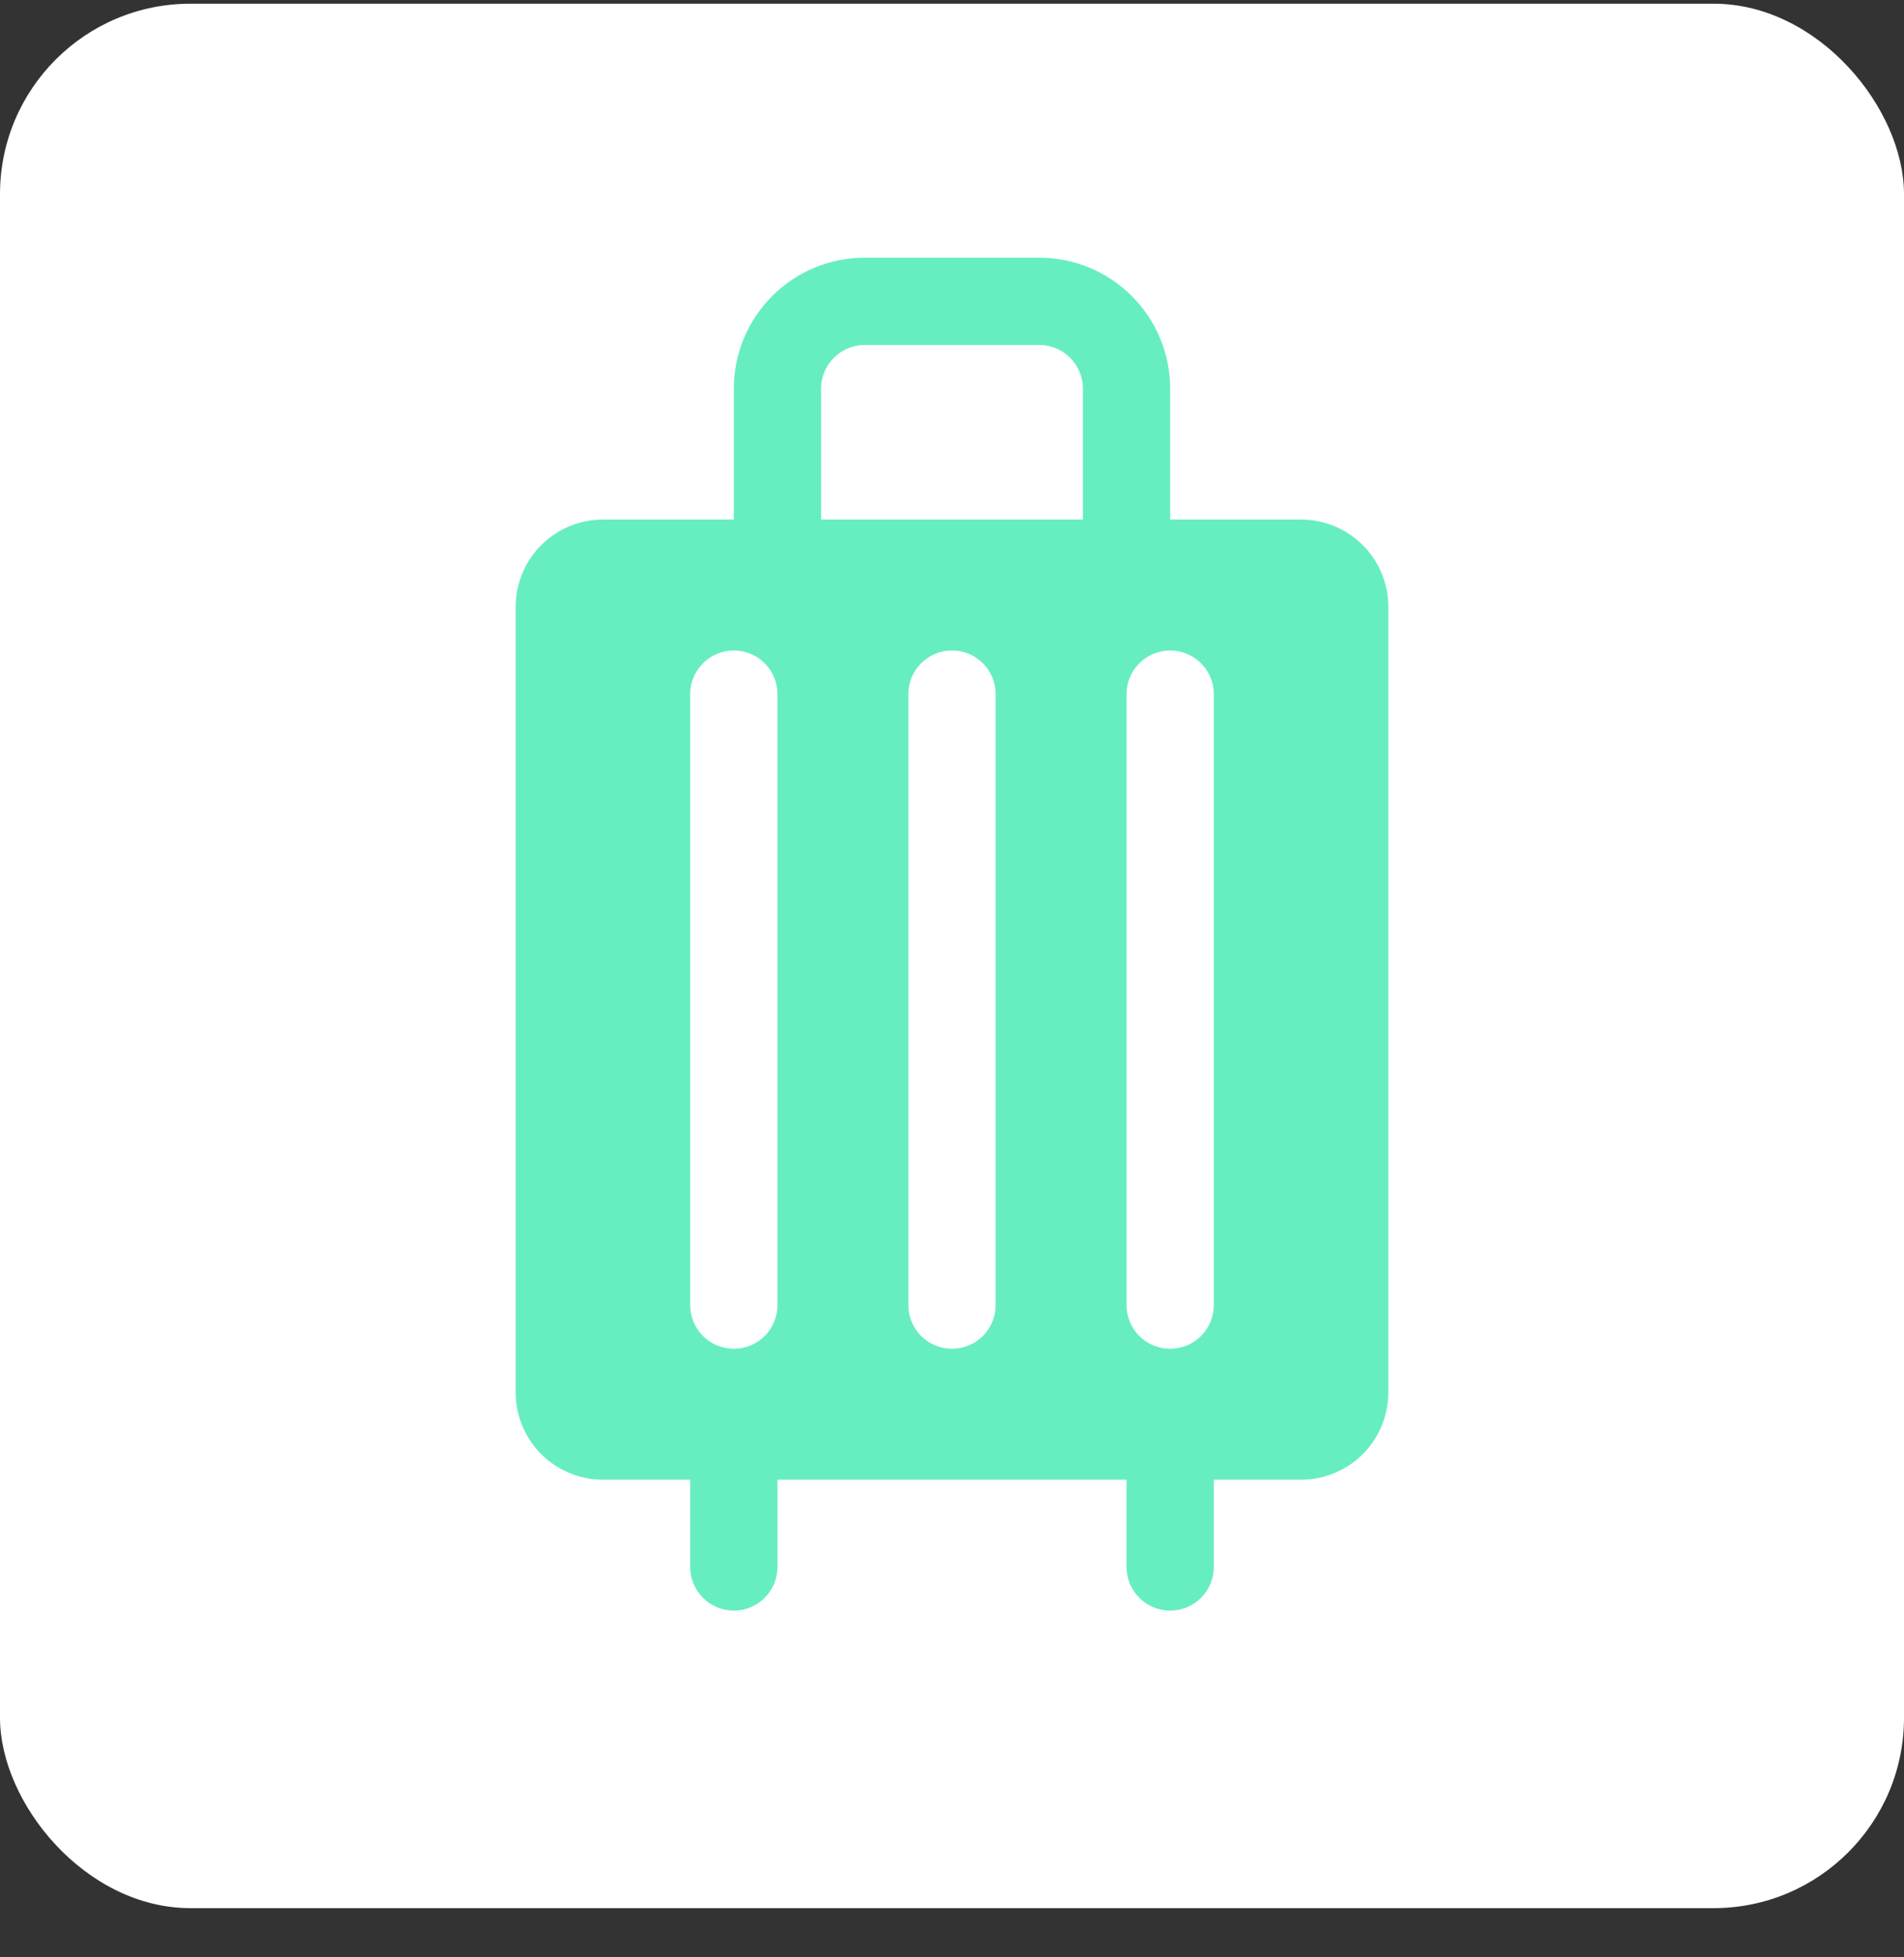
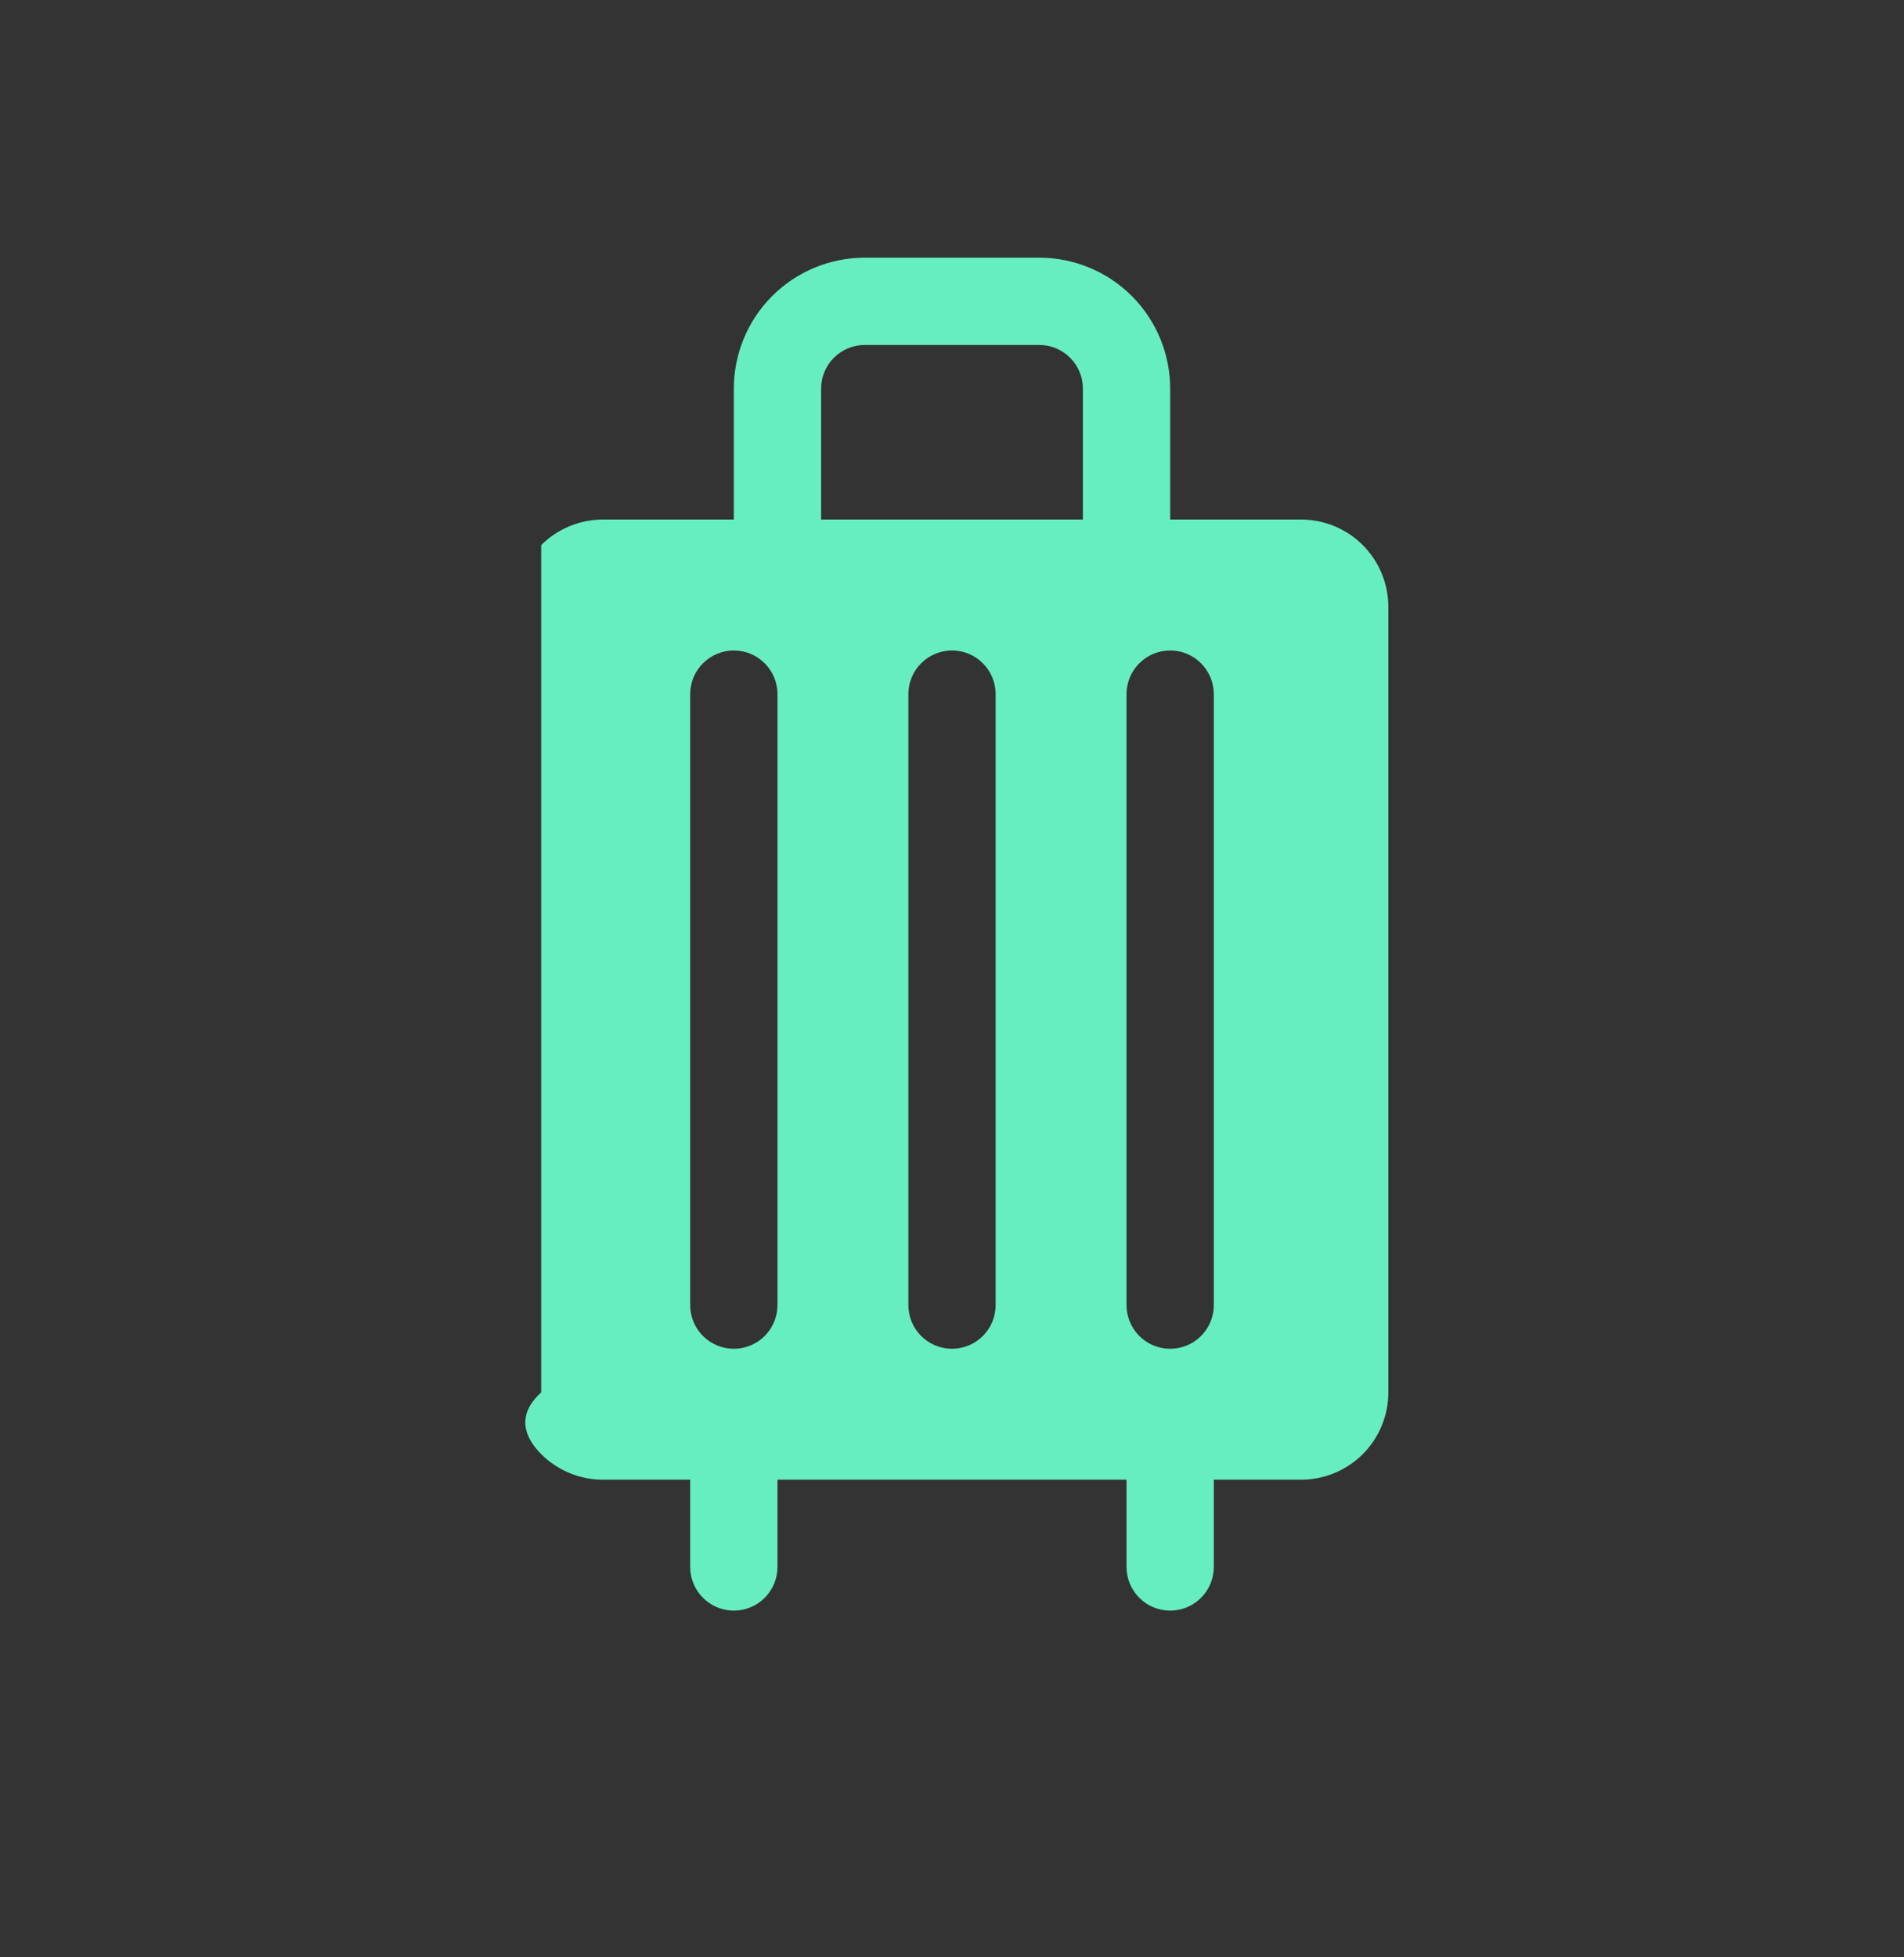
<svg xmlns="http://www.w3.org/2000/svg" fill="none" viewBox="0 0 36 37" height="37" width="36">
  <rect x="0" y="0" width="36" height="37" fill="#333333" stroke="none" />
-   <rect fill="white" rx="3.6" height="36" width="36" y="0.07" />
  <g clip-path="url(#clip0_1187_652366)">
-     <path fill="#66EEC1" d="M24.6 9.821H22.125V7.346C22.125 6.69 21.864 6.06 21.4 5.596C20.936 5.132 20.306 4.871 19.65 4.871H16.35C15.694 4.871 15.064 5.132 14.6 5.596C14.136 6.06 13.875 6.69 13.875 7.346V9.821H11.4C10.962 9.821 10.543 9.995 10.233 10.304C9.924 10.614 9.75 11.034 9.75 11.471V26.321C9.75 26.759 9.924 27.178 10.233 27.488C10.543 27.797 10.962 27.971 11.4 27.971H13.05V29.621C13.05 29.84 13.137 30.05 13.292 30.204C13.446 30.359 13.656 30.446 13.875 30.446C14.094 30.446 14.304 30.359 14.458 30.204C14.613 30.05 14.7 29.84 14.7 29.621V27.971H21.3V29.621C21.3 29.84 21.387 30.05 21.542 30.204C21.696 30.359 21.906 30.446 22.125 30.446C22.344 30.446 22.554 30.359 22.708 30.204C22.863 30.05 22.95 29.84 22.95 29.621V27.971H24.6C25.038 27.971 25.457 27.797 25.767 27.488C26.076 27.178 26.25 26.759 26.25 26.321V11.471C26.25 11.034 26.076 10.614 25.767 10.304C25.457 9.995 25.038 9.821 24.6 9.821ZM14.7 24.671C14.7 24.89 14.613 25.1 14.458 25.255C14.304 25.409 14.094 25.496 13.875 25.496C13.656 25.496 13.446 25.409 13.292 25.255C13.137 25.1 13.05 24.89 13.05 24.671V13.121C13.05 12.902 13.137 12.692 13.292 12.538C13.446 12.383 13.656 12.296 13.875 12.296C14.094 12.296 14.304 12.383 14.458 12.538C14.613 12.692 14.7 12.902 14.7 13.121V24.671ZM18.825 24.671C18.825 24.89 18.738 25.1 18.583 25.255C18.429 25.409 18.219 25.496 18 25.496C17.781 25.496 17.571 25.409 17.417 25.255C17.262 25.1 17.175 24.89 17.175 24.671V13.121C17.175 12.902 17.262 12.692 17.417 12.538C17.571 12.383 17.781 12.296 18 12.296C18.219 12.296 18.429 12.383 18.583 12.538C18.738 12.692 18.825 12.902 18.825 13.121V24.671ZM20.475 9.821H15.525V7.346C15.525 7.127 15.612 6.917 15.767 6.763C15.921 6.608 16.131 6.521 16.35 6.521H19.65C19.869 6.521 20.079 6.608 20.233 6.763C20.388 6.917 20.475 7.127 20.475 7.346V9.821ZM22.95 24.671C22.95 24.89 22.863 25.1 22.708 25.255C22.554 25.409 22.344 25.496 22.125 25.496C21.906 25.496 21.696 25.409 21.542 25.255C21.387 25.1 21.3 24.89 21.3 24.671V13.121C21.3 12.902 21.387 12.692 21.542 12.538C21.696 12.383 21.906 12.296 22.125 12.296C22.344 12.296 22.554 12.383 22.708 12.538C22.863 12.692 22.95 12.902 22.95 13.121V24.671Z" />
+     <path fill="#66EEC1" d="M24.6 9.821H22.125V7.346C22.125 6.69 21.864 6.06 21.4 5.596C20.936 5.132 20.306 4.871 19.65 4.871H16.35C15.694 4.871 15.064 5.132 14.6 5.596C14.136 6.06 13.875 6.69 13.875 7.346V9.821H11.4C10.962 9.821 10.543 9.995 10.233 10.304V26.321C9.75 26.759 9.924 27.178 10.233 27.488C10.543 27.797 10.962 27.971 11.4 27.971H13.05V29.621C13.05 29.84 13.137 30.05 13.292 30.204C13.446 30.359 13.656 30.446 13.875 30.446C14.094 30.446 14.304 30.359 14.458 30.204C14.613 30.05 14.7 29.84 14.7 29.621V27.971H21.3V29.621C21.3 29.84 21.387 30.05 21.542 30.204C21.696 30.359 21.906 30.446 22.125 30.446C22.344 30.446 22.554 30.359 22.708 30.204C22.863 30.05 22.95 29.84 22.95 29.621V27.971H24.6C25.038 27.971 25.457 27.797 25.767 27.488C26.076 27.178 26.25 26.759 26.25 26.321V11.471C26.25 11.034 26.076 10.614 25.767 10.304C25.457 9.995 25.038 9.821 24.6 9.821ZM14.7 24.671C14.7 24.89 14.613 25.1 14.458 25.255C14.304 25.409 14.094 25.496 13.875 25.496C13.656 25.496 13.446 25.409 13.292 25.255C13.137 25.1 13.05 24.89 13.05 24.671V13.121C13.05 12.902 13.137 12.692 13.292 12.538C13.446 12.383 13.656 12.296 13.875 12.296C14.094 12.296 14.304 12.383 14.458 12.538C14.613 12.692 14.7 12.902 14.7 13.121V24.671ZM18.825 24.671C18.825 24.89 18.738 25.1 18.583 25.255C18.429 25.409 18.219 25.496 18 25.496C17.781 25.496 17.571 25.409 17.417 25.255C17.262 25.1 17.175 24.89 17.175 24.671V13.121C17.175 12.902 17.262 12.692 17.417 12.538C17.571 12.383 17.781 12.296 18 12.296C18.219 12.296 18.429 12.383 18.583 12.538C18.738 12.692 18.825 12.902 18.825 13.121V24.671ZM20.475 9.821H15.525V7.346C15.525 7.127 15.612 6.917 15.767 6.763C15.921 6.608 16.131 6.521 16.35 6.521H19.65C19.869 6.521 20.079 6.608 20.233 6.763C20.388 6.917 20.475 7.127 20.475 7.346V9.821ZM22.95 24.671C22.95 24.89 22.863 25.1 22.708 25.255C22.554 25.409 22.344 25.496 22.125 25.496C21.906 25.496 21.696 25.409 21.542 25.255C21.387 25.1 21.3 24.89 21.3 24.671V13.121C21.3 12.902 21.387 12.692 21.542 12.538C21.696 12.383 21.906 12.296 22.125 12.296C22.344 12.296 22.554 12.383 22.708 12.538C22.863 12.692 22.95 12.902 22.95 13.121V24.671Z" />
  </g>
  <defs>
    <clipPath id="clip0_1187_652366">
      <rect transform="translate(4.797 4.871)" fill="white" height="26.4" width="26.4" />
    </clipPath>
  </defs>
</svg>